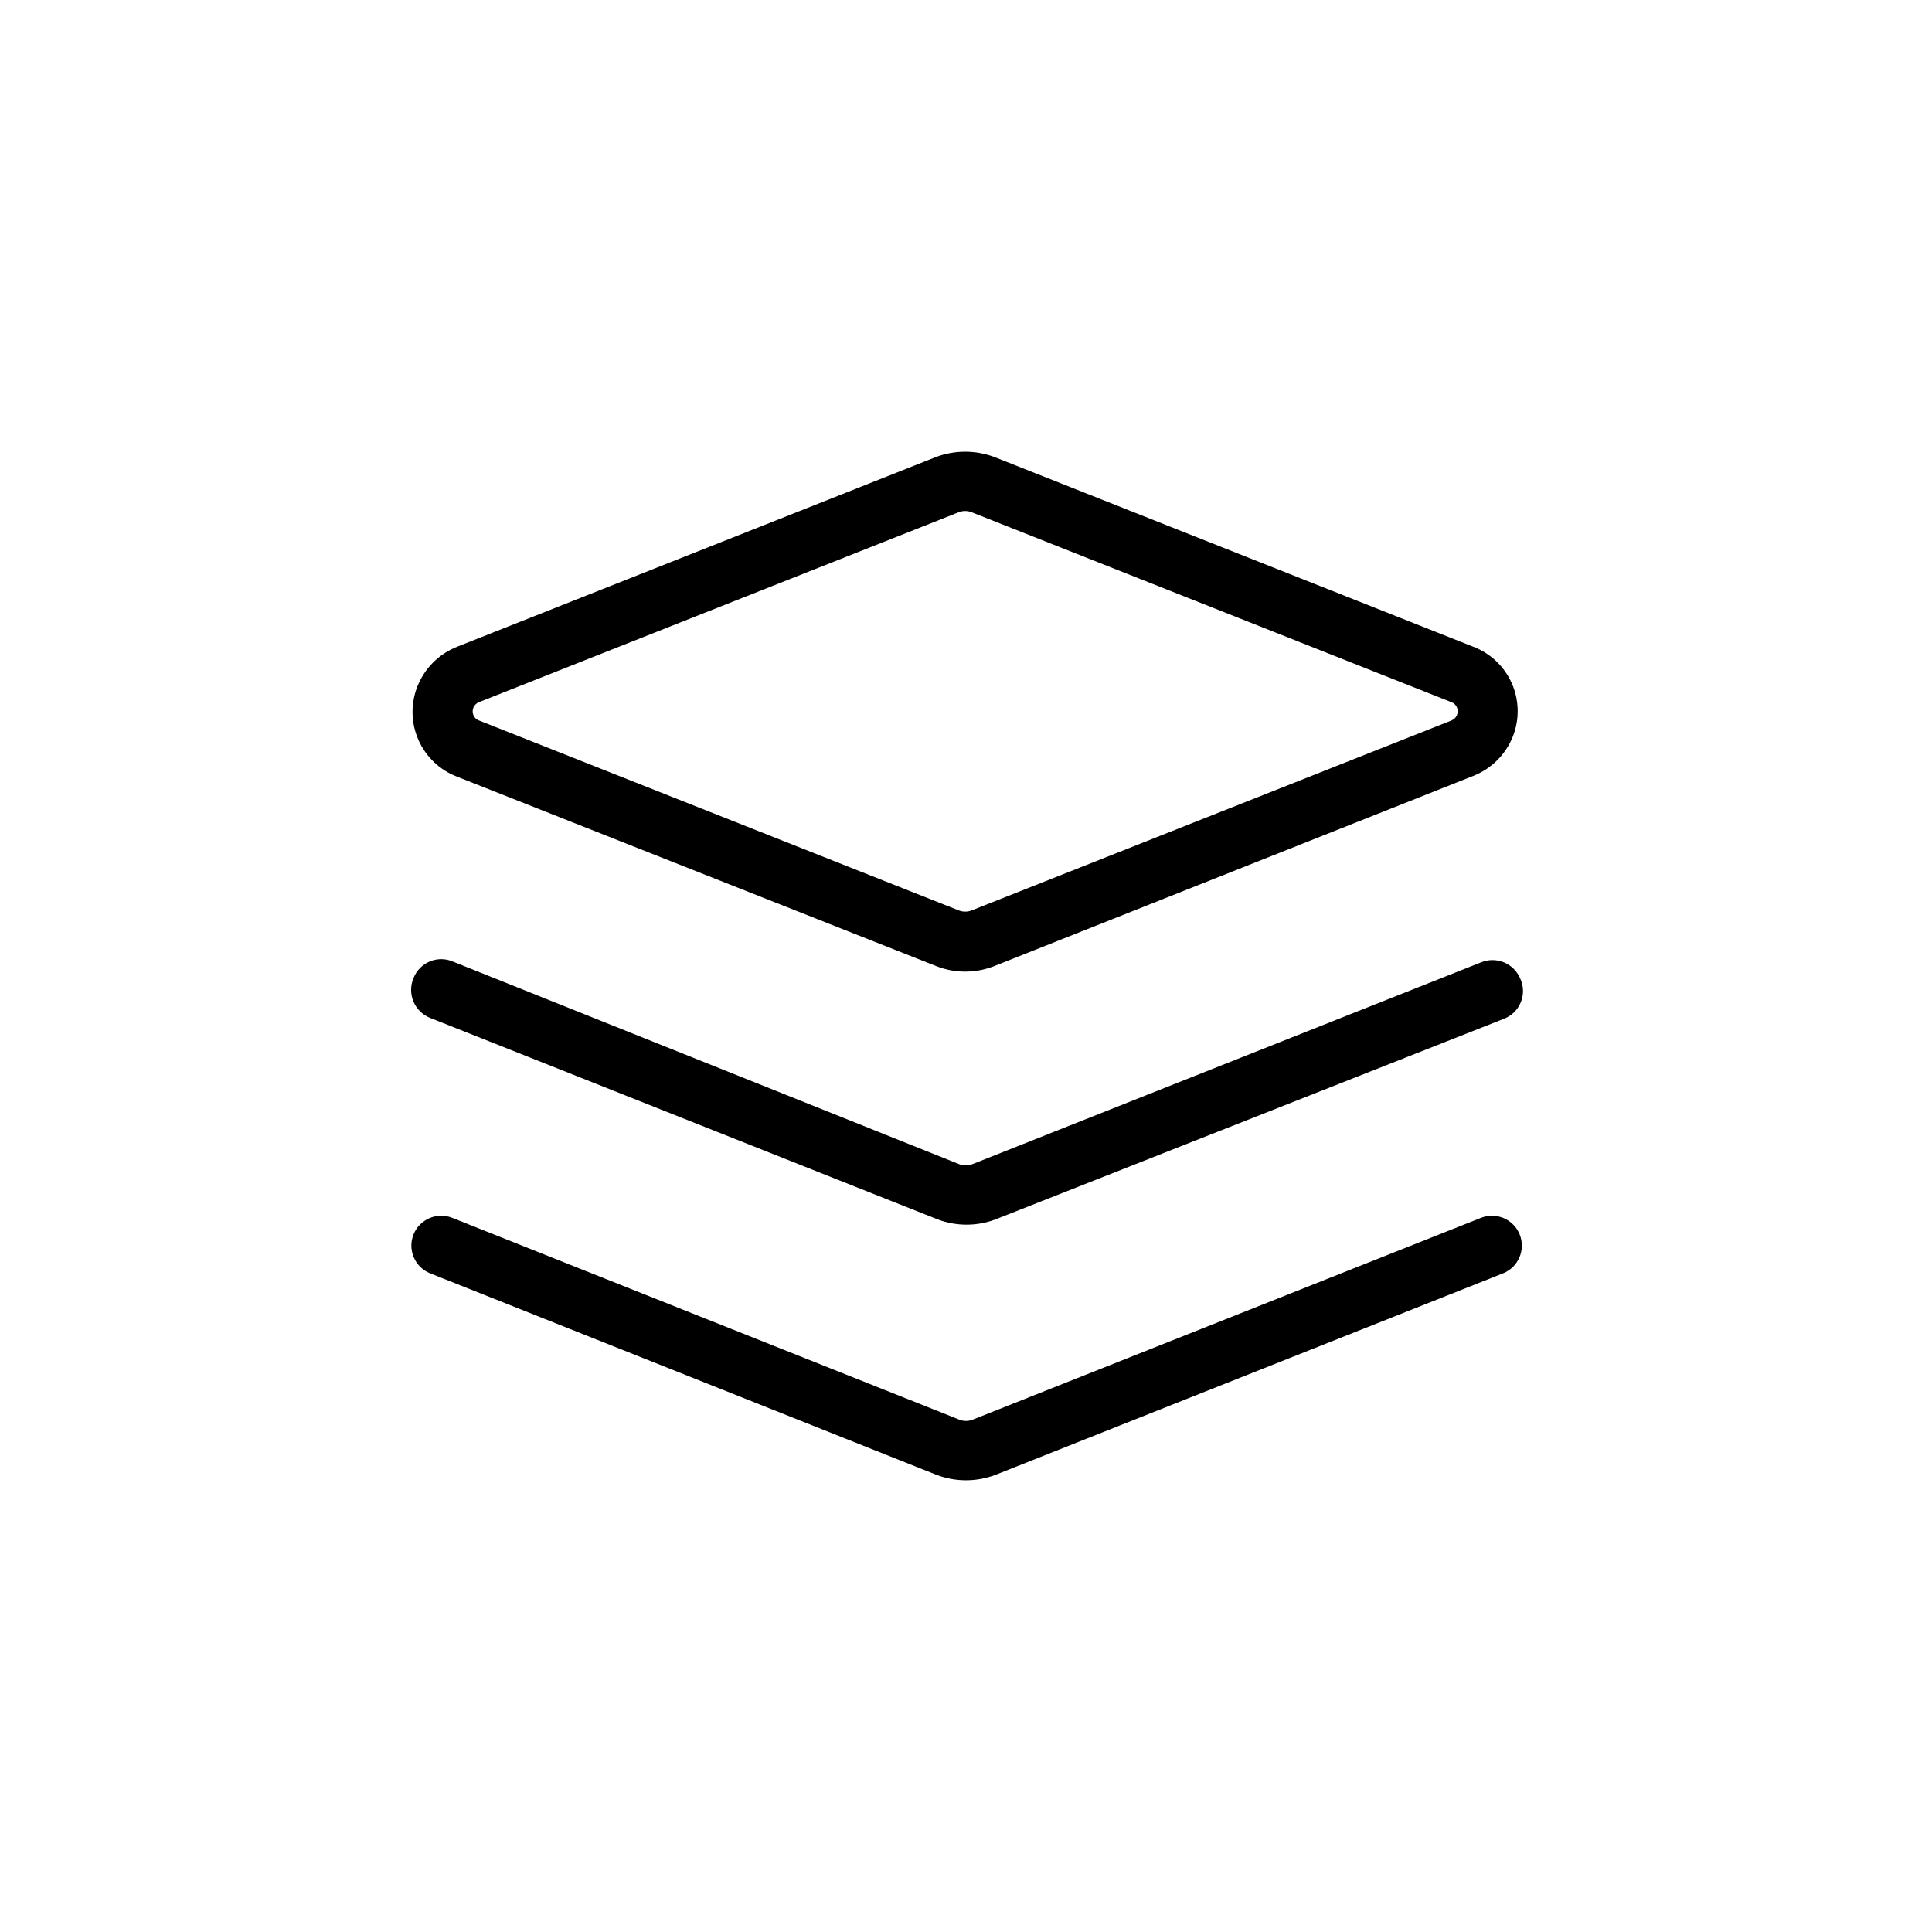
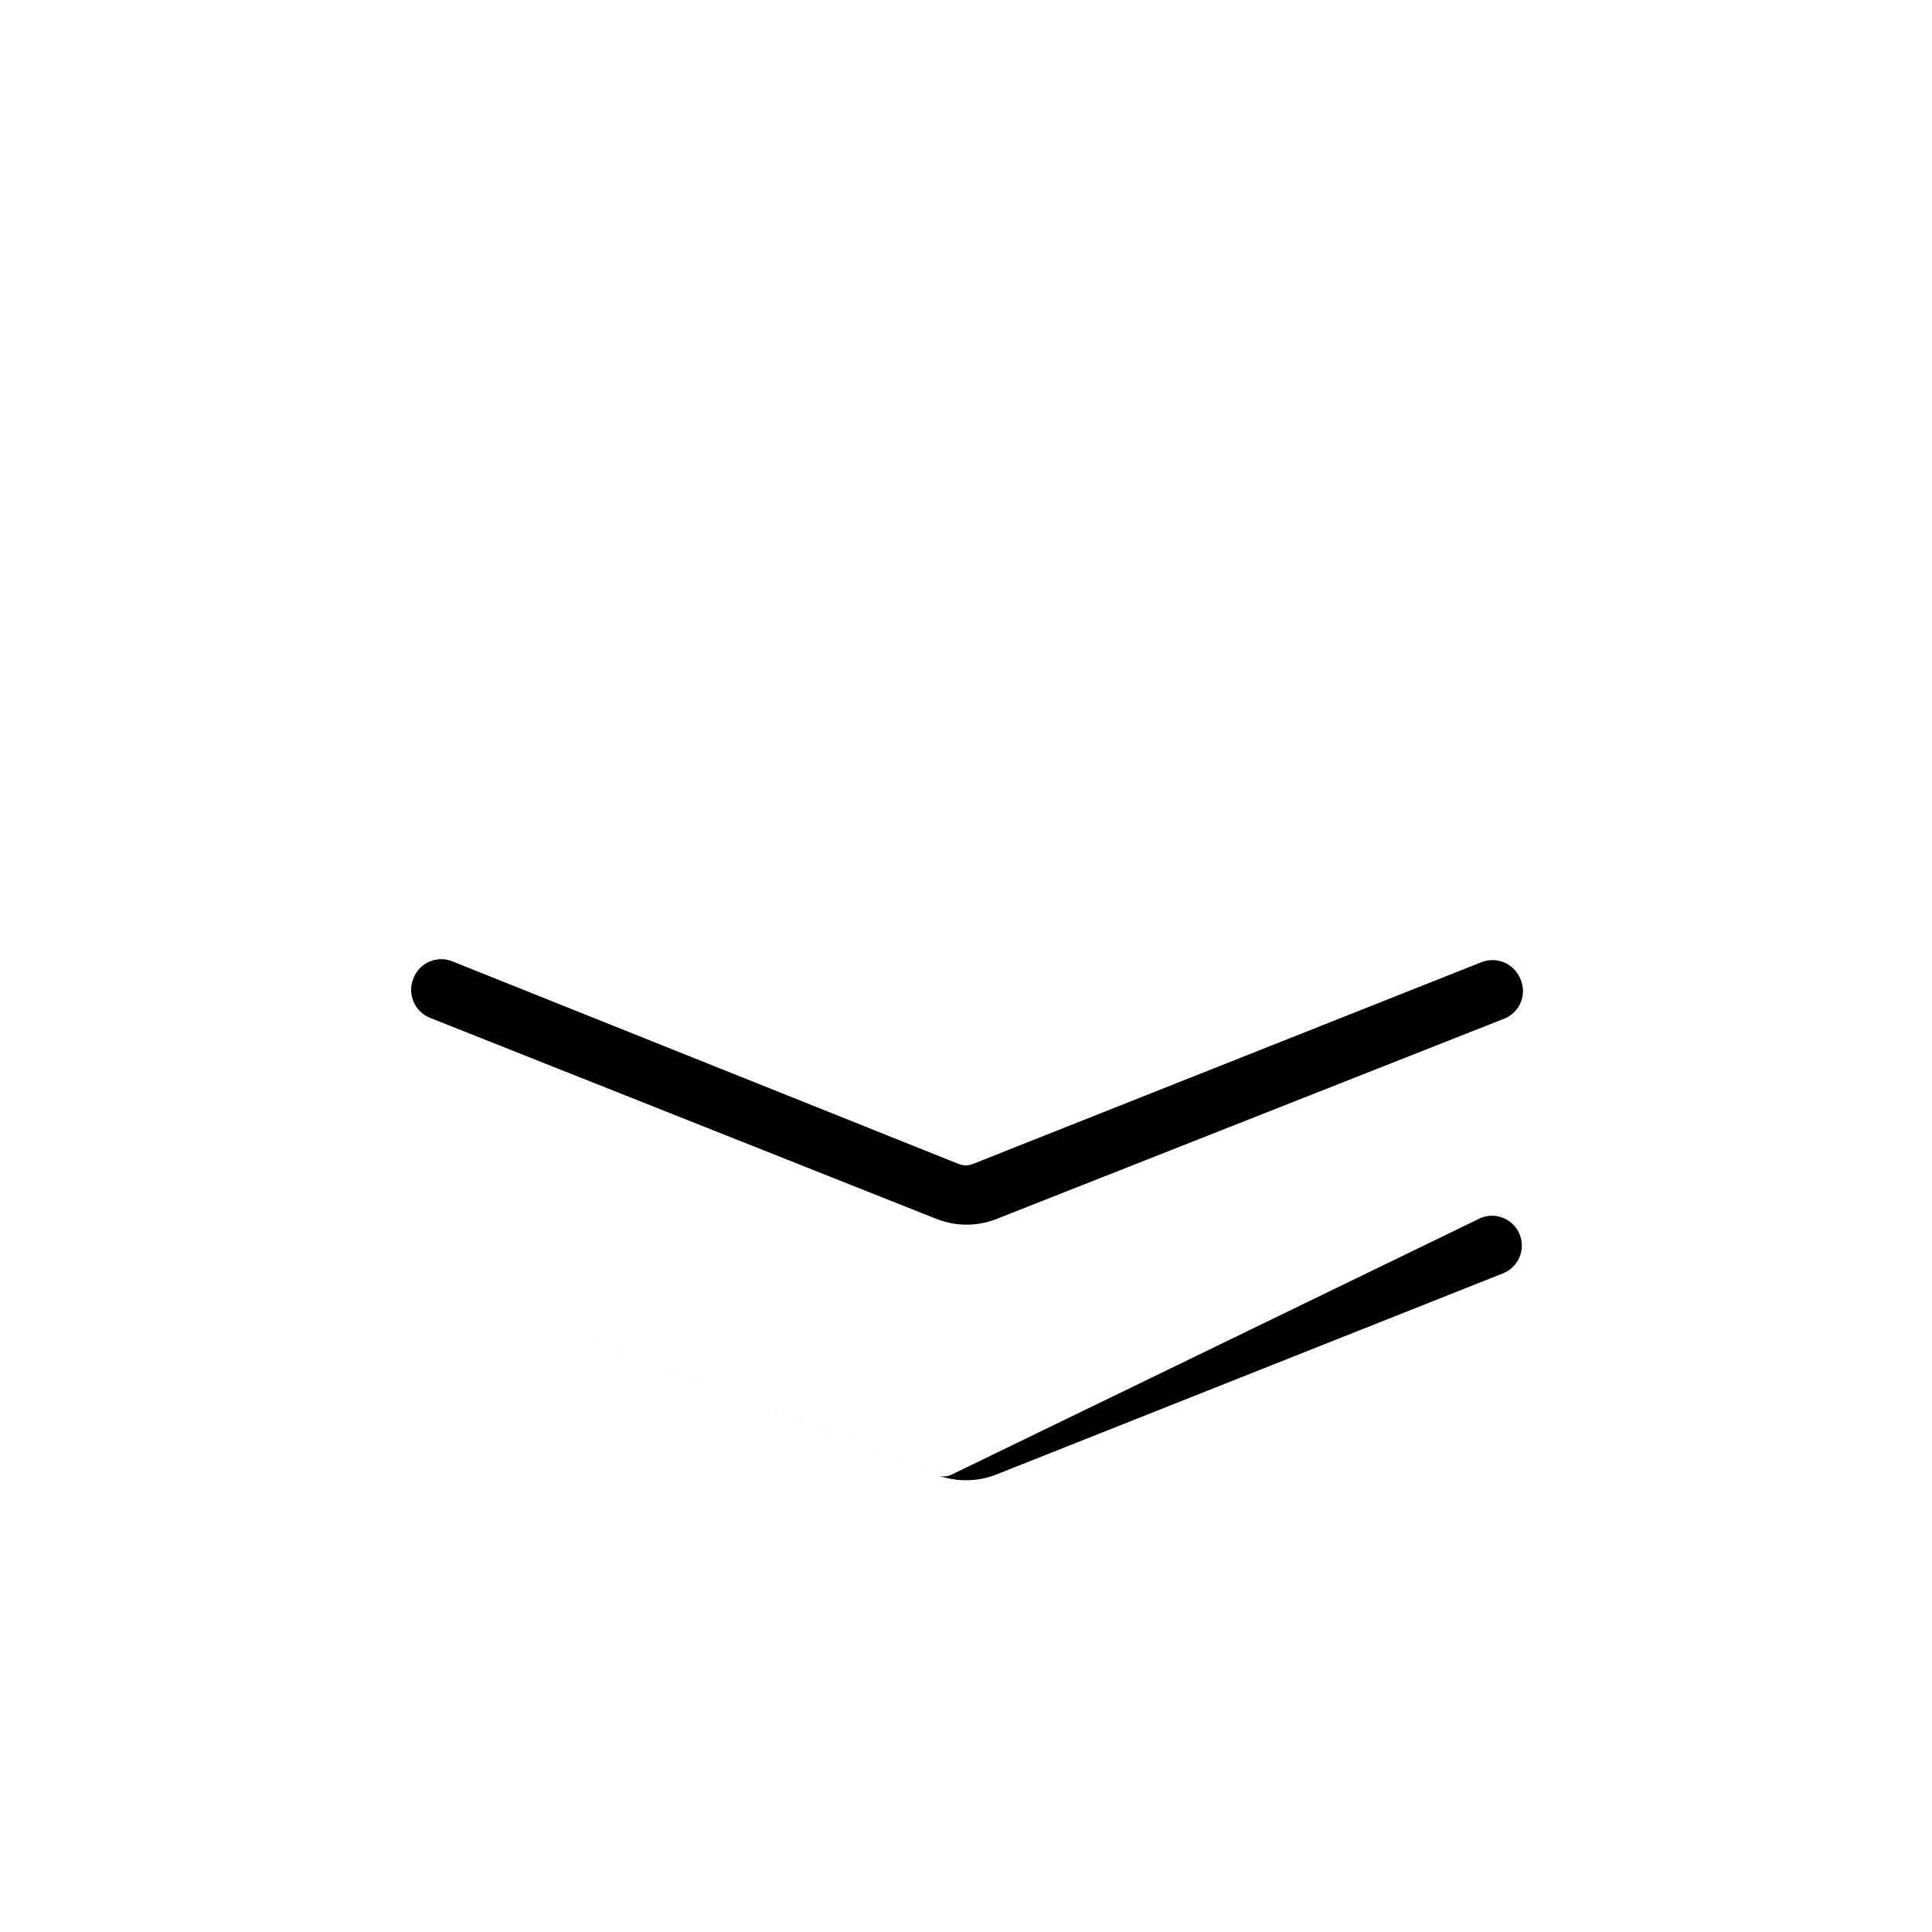
<svg xmlns="http://www.w3.org/2000/svg" fill="#000000" width="800px" height="800px" version="1.1" viewBox="144 144 512 512">
  <g>
-     <path d="m536.45 466.75c4.059-1.625 8.664 0.352 10.289 4.406 1.621 4.059-0.352 8.664-4.41 10.289l-134.56 53.422c-5.008 1.887-10.527 1.887-15.535 0l-134.24-53.422c-4.059-1.625-6.031-6.231-4.41-10.289 1.625-4.055 6.231-6.031 10.285-4.406l134.25 53.426c1.203 0.523 2.574 0.523 3.777 0z" />
+     <path d="m536.45 466.75c4.059-1.625 8.664 0.352 10.289 4.406 1.621 4.059-0.352 8.664-4.41 10.289l-134.56 53.422c-5.008 1.887-10.527 1.887-15.535 0l-134.24-53.422l134.25 53.426c1.203 0.523 2.574 0.523 3.777 0z" />
    <path d="m546.94 403.46c0.867 1.961 0.895 4.184 0.082 6.164s-2.394 3.547-4.383 4.332l-134.88 53.215c-4.906 1.836-10.312 1.836-15.219 0l-134.56-53.422c-1.992-0.793-3.578-2.352-4.406-4.324-0.832-1.973-0.832-4.199-0.004-6.172 0.77-2.012 2.324-3.617 4.305-4.449 1.984-0.832 4.219-0.82 6.191 0.039l134.04 53.637c1.18 0.473 2.496 0.473 3.672 0l134.66-53.426c1.977-0.828 4.199-0.828 6.176 0 1.973 0.832 3.531 2.418 4.32 4.406z" />
-     <path d="m534.45 315.4-126.9-50.277c-5.004-1.887-10.527-1.887-15.531 0l-126.9 50.277c-4.797 1.898-8.598 5.695-10.496 10.496-1.812 4.562-1.723 9.66 0.25 14.156 1.973 4.496 5.66 8.016 10.246 9.773l126.9 50.172c4.984 1.984 10.543 1.984 15.531 0l126.9-50.383c4.805-1.887 8.605-5.691 10.496-10.496 1.773-4.535 1.664-9.594-0.305-14.047-1.973-4.453-5.641-7.938-10.191-9.672zm-5.773 19.523-127 50.277 0.004-0.004c-1.207 0.527-2.574 0.527-3.781 0l-127-50.277c-0.68-0.254-1.215-0.789-1.469-1.469-0.504-1.332 0.148-2.824 1.469-3.359l127-50.277-0.004 0.004c1.207-0.527 2.574-0.527 3.781 0l127 50.277-0.004-0.004c0.68 0.258 1.215 0.793 1.469 1.469 0.504 1.336-0.148 2.824-1.469 3.359z" />
  </g>
</svg>